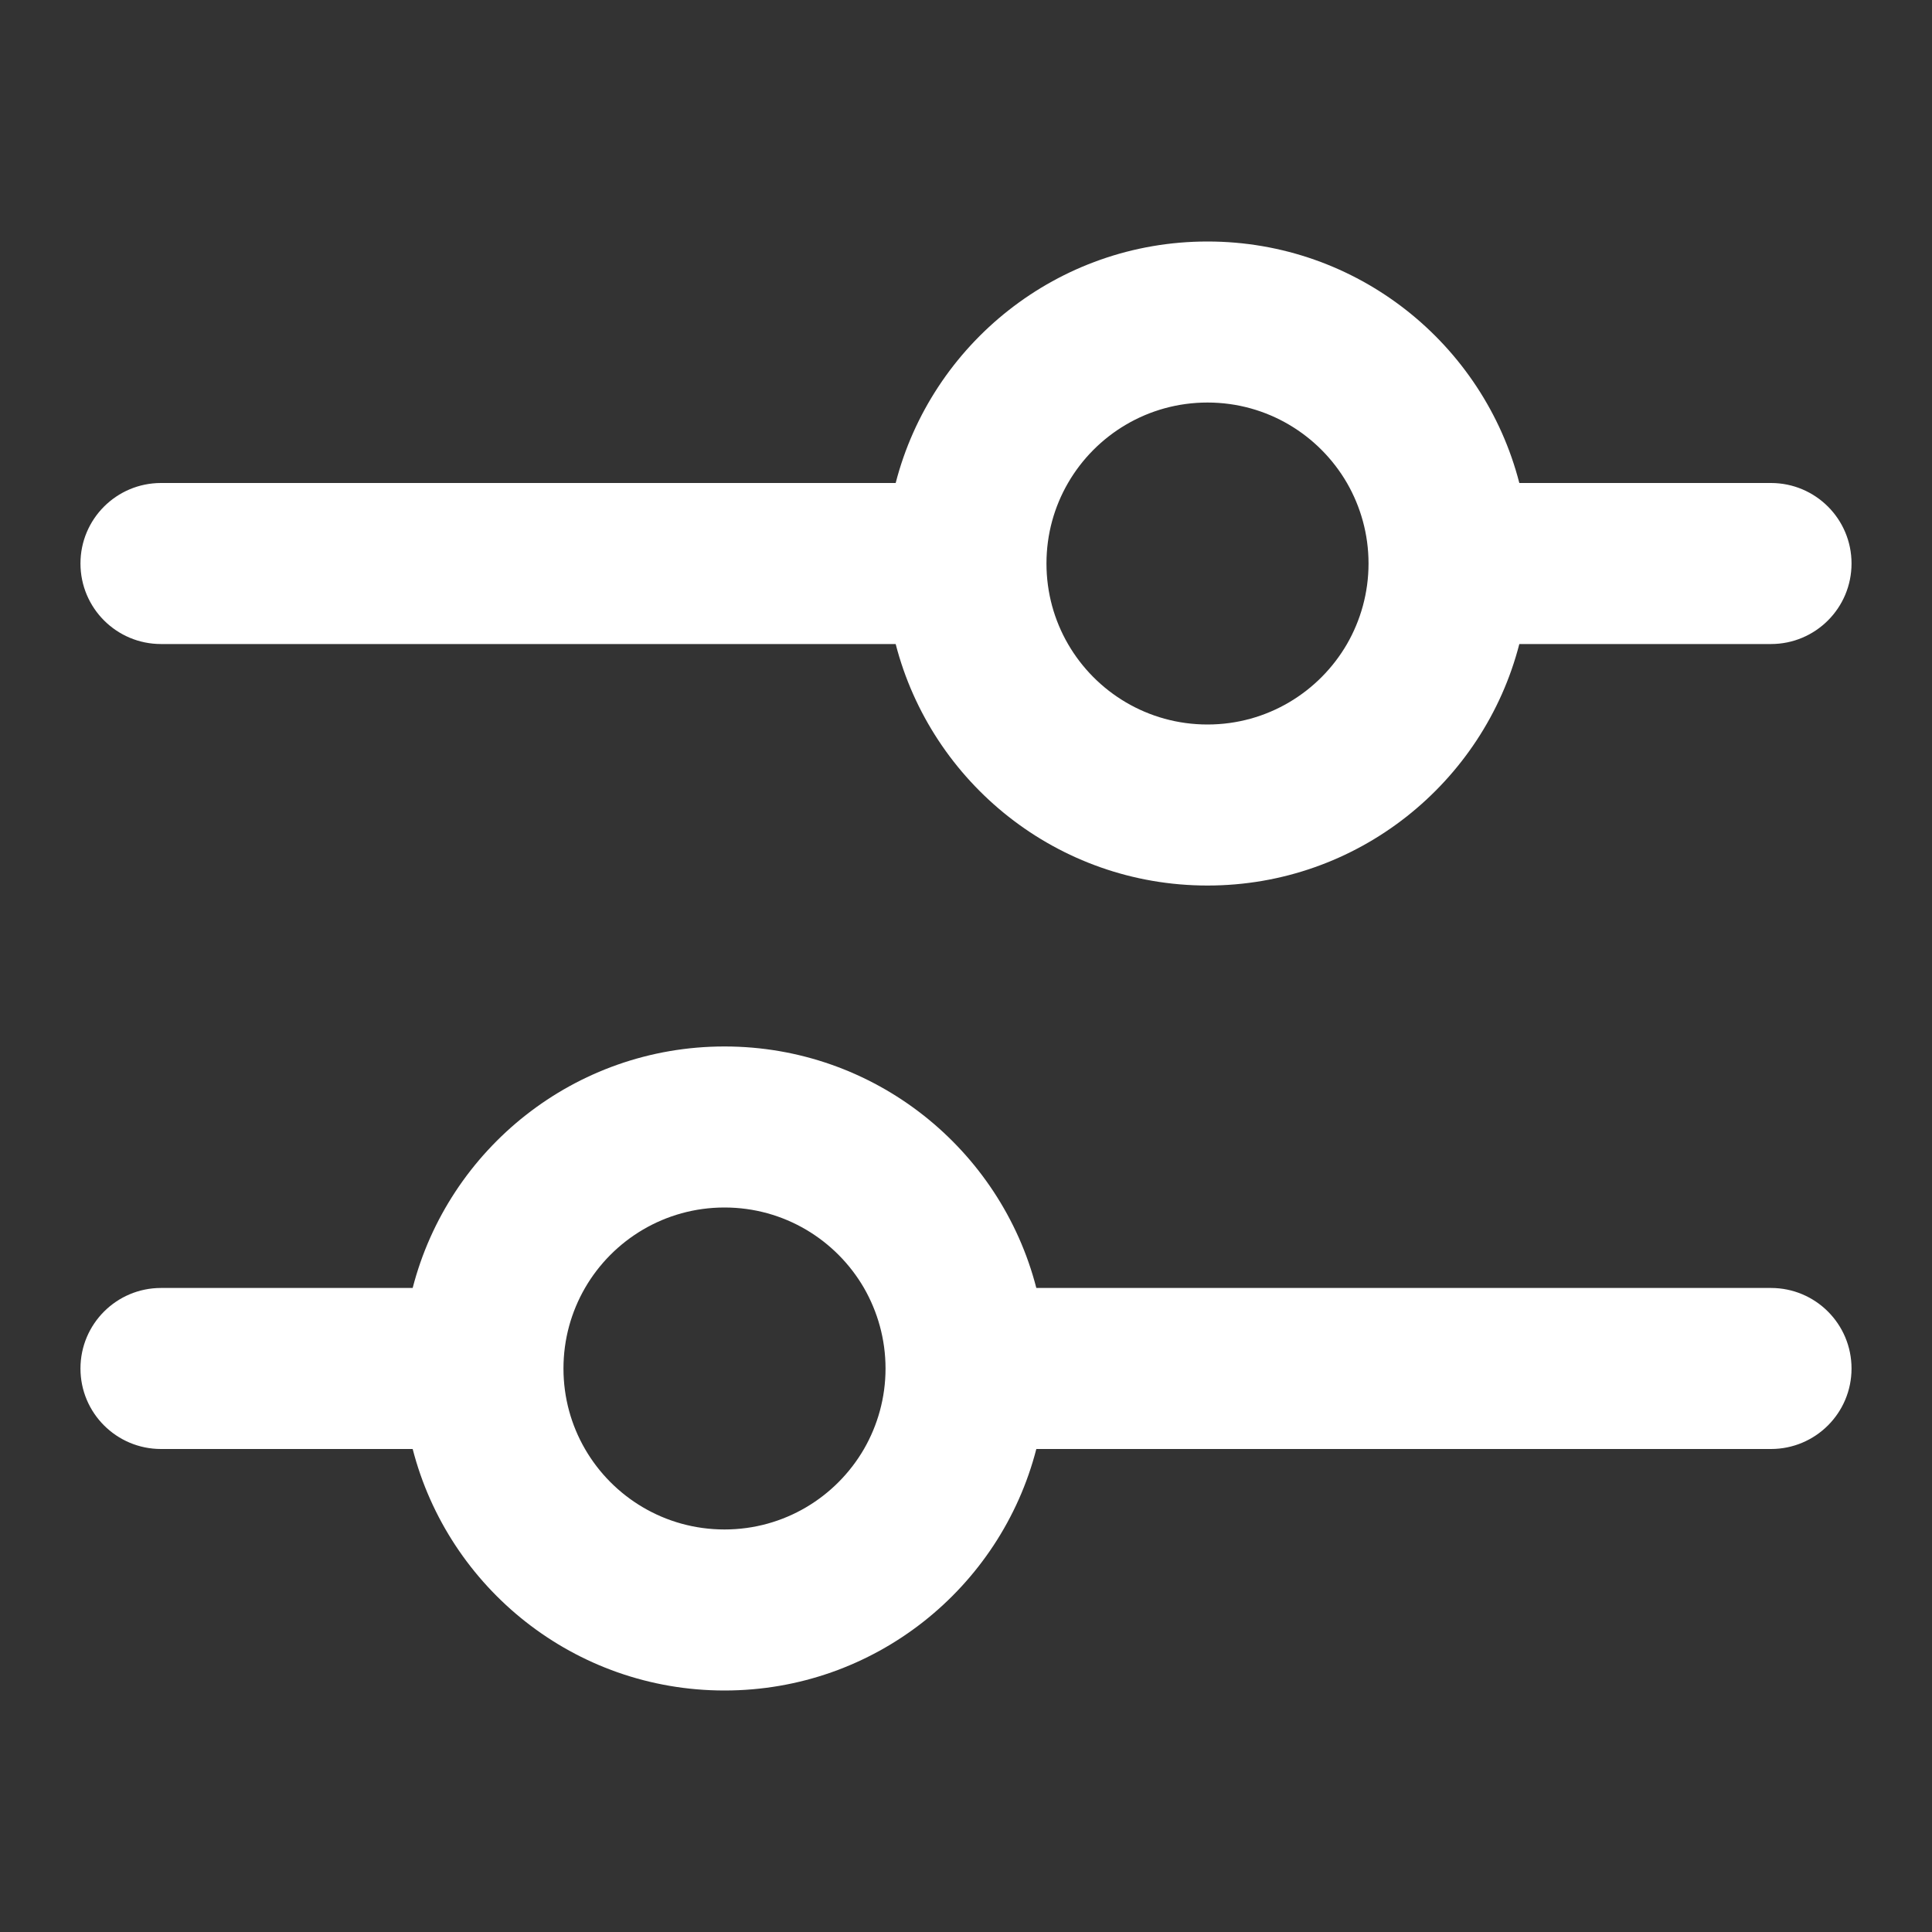
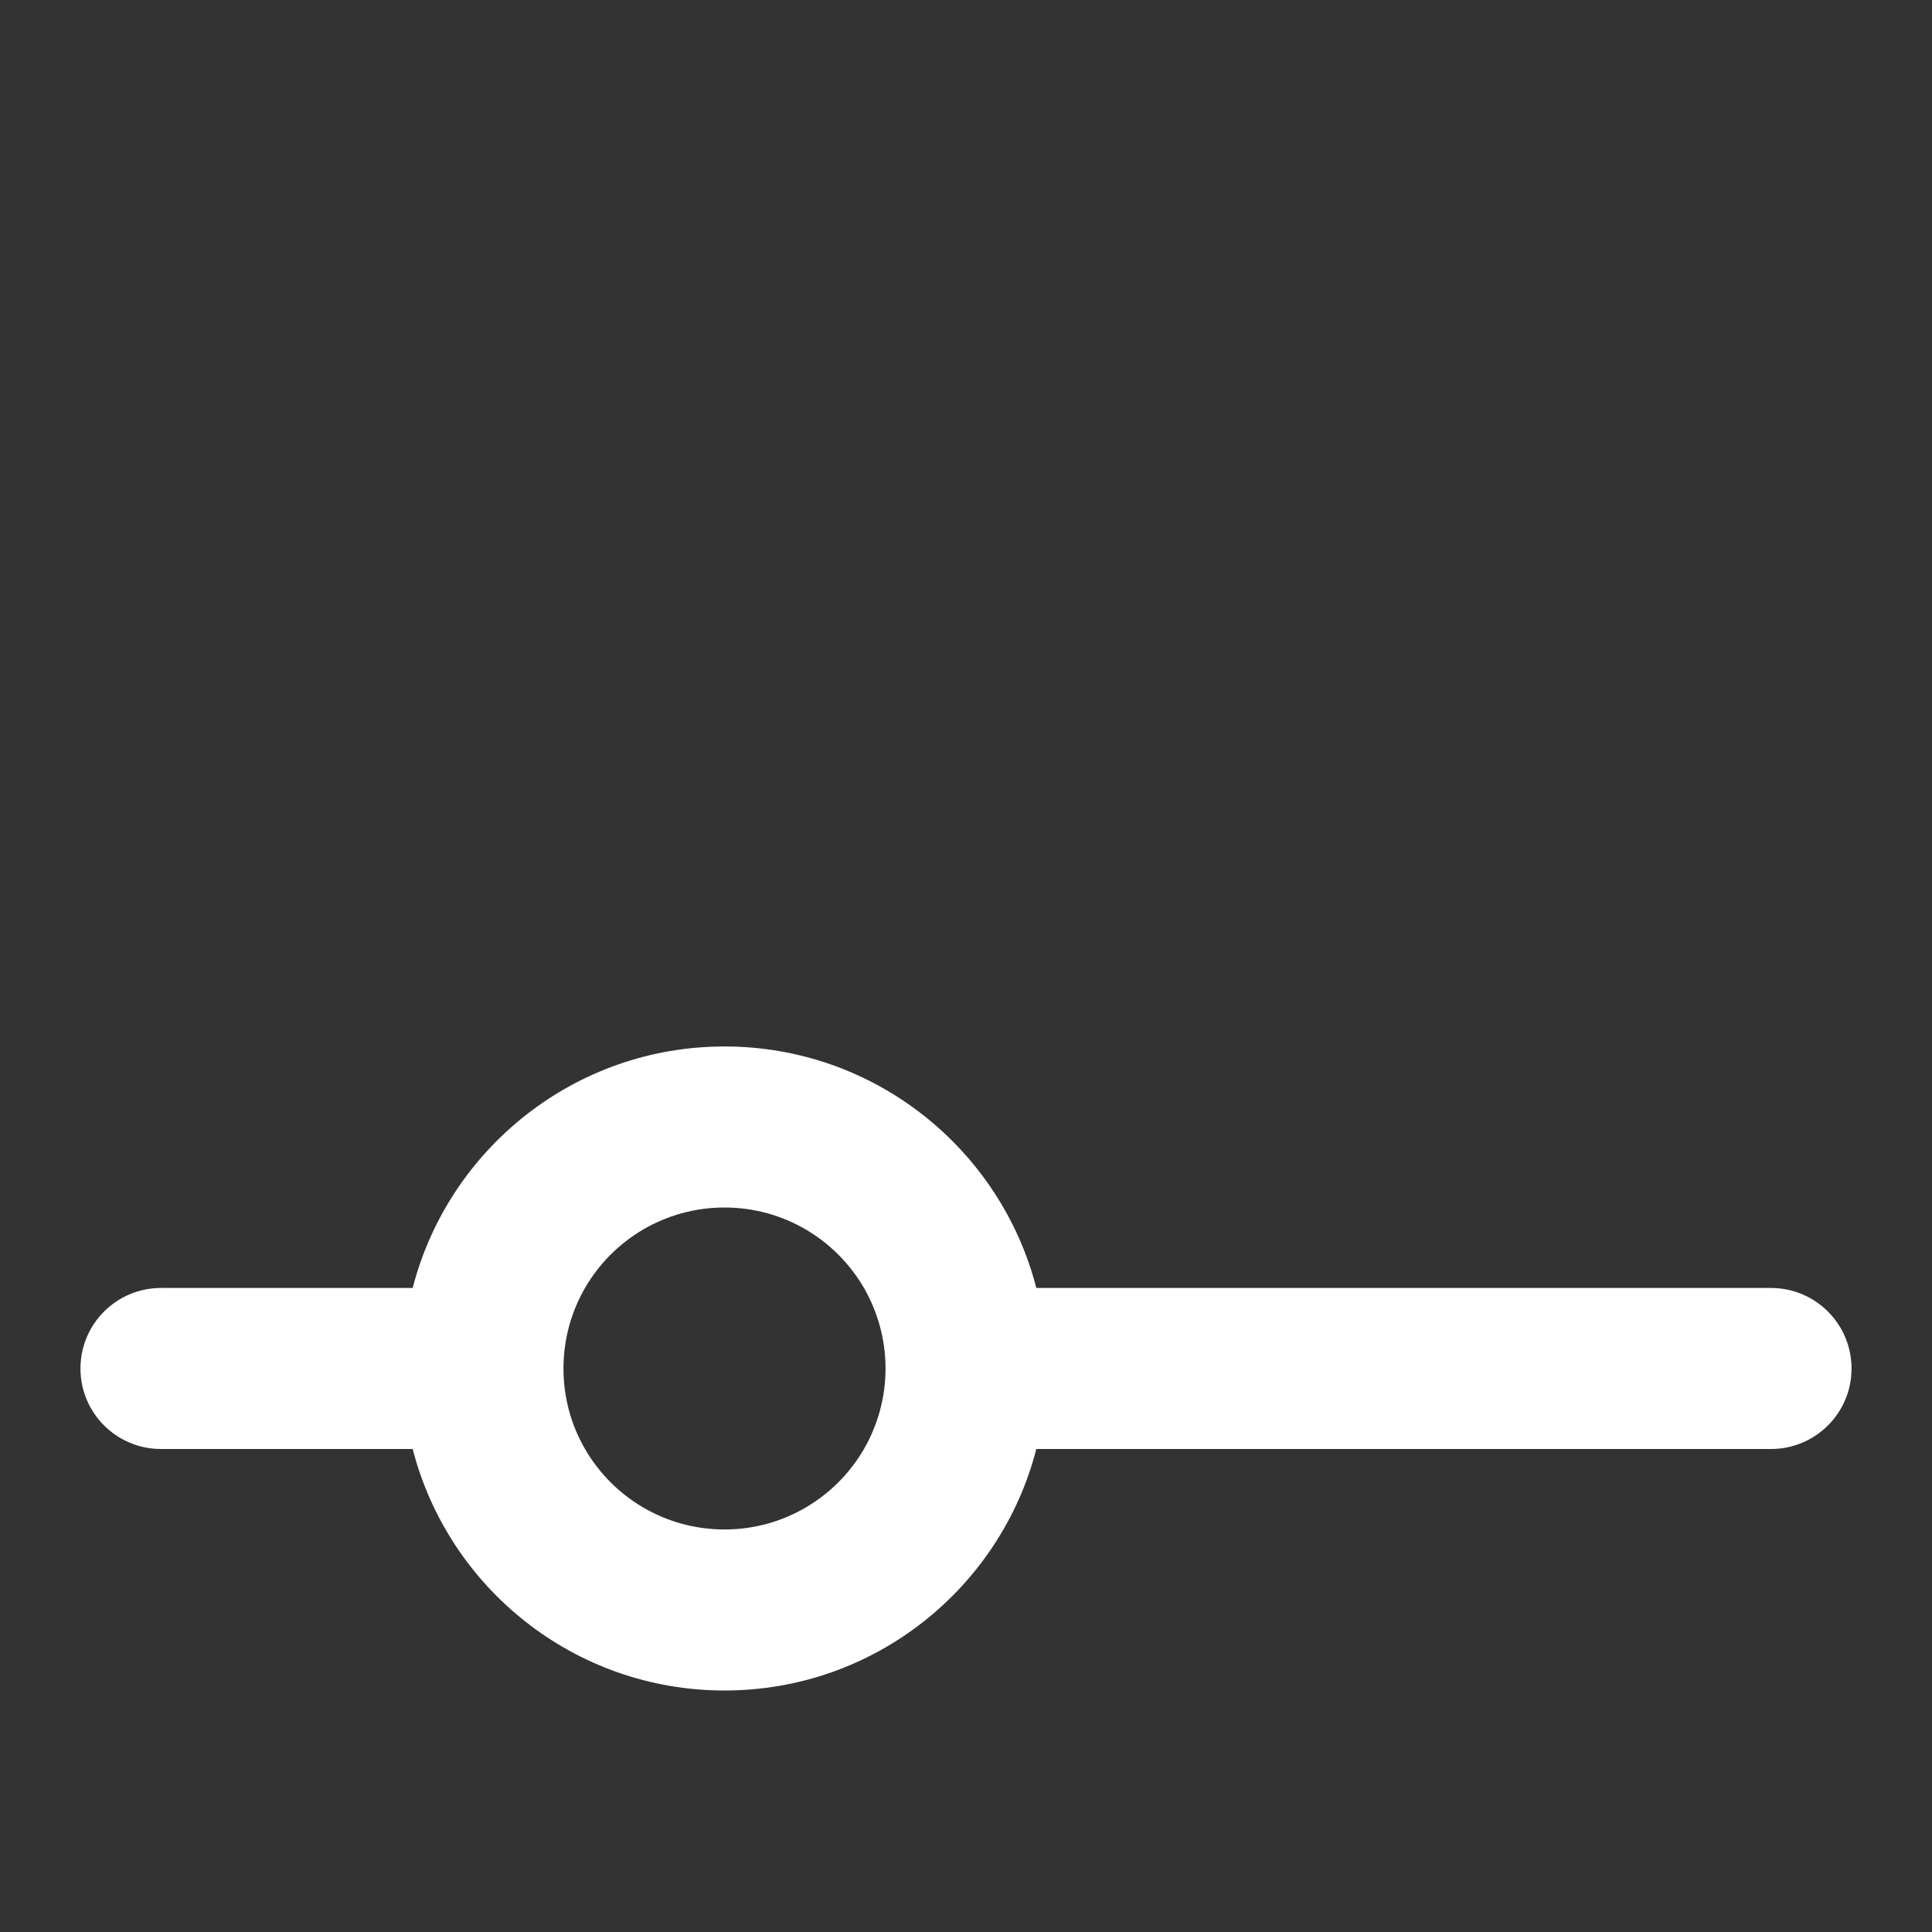
<svg xmlns="http://www.w3.org/2000/svg" width="20" height="20" viewBox="0 0 20 20" fill="none">
  <rect x="0" y="0" width="20" height="20" fill="#333333" stroke="none" />
  <path fill-rule="evenodd" clip-rule="evenodd" d="M7.5 15.833C6.883 15.833 6.344 15.498 6.056 15C5.914 14.755 5.833 14.47 5.833 14.167C5.833 13.863 5.914 13.579 6.056 13.333C6.344 12.835 6.883 12.5 7.5 12.5C8.117 12.5 8.655 12.835 8.944 13.333C9.085 13.579 9.167 13.863 9.167 14.167C9.167 14.47 9.085 14.755 8.944 15C8.655 15.498 8.117 15.833 7.5 15.833ZM1.667 13.333H4.272C4.642 11.896 5.947 10.833 7.5 10.833C9.053 10.833 10.358 11.896 10.728 13.333H18.333C18.794 13.333 19.167 13.706 19.167 14.167C19.167 14.627 18.794 15 18.333 15H10.728C10.358 16.438 9.053 17.5 7.5 17.5C5.947 17.5 4.642 16.438 4.272 15H1.667C1.206 15 0.833 14.627 0.833 14.167C0.833 13.706 1.206 13.333 1.667 13.333Z" fill="white" />
-   <path fill-rule="evenodd" clip-rule="evenodd" d="M12.5 7.5C13.117 7.5 13.655 7.165 13.944 6.667C14.085 6.422 14.167 6.137 14.167 5.833C14.167 5.53 14.085 5.245 13.944 5C13.655 4.502 13.117 4.167 12.5 4.167C11.883 4.167 11.344 4.502 11.056 5C10.914 5.245 10.833 5.53 10.833 5.833C10.833 6.137 10.914 6.422 11.056 6.667C11.344 7.165 11.883 7.5 12.5 7.5ZM18.333 5H15.728C15.358 3.562 14.053 2.5 12.5 2.5C10.947 2.5 9.642 3.562 9.272 5H1.667C1.206 5 0.833 5.373 0.833 5.833C0.833 6.294 1.206 6.667 1.667 6.667H9.272C9.642 8.104 10.947 9.167 12.5 9.167C14.053 9.167 15.358 8.104 15.728 6.667H18.333C18.794 6.667 19.167 6.294 19.167 5.833C19.167 5.373 18.794 5 18.333 5Z" fill="white" />
</svg>